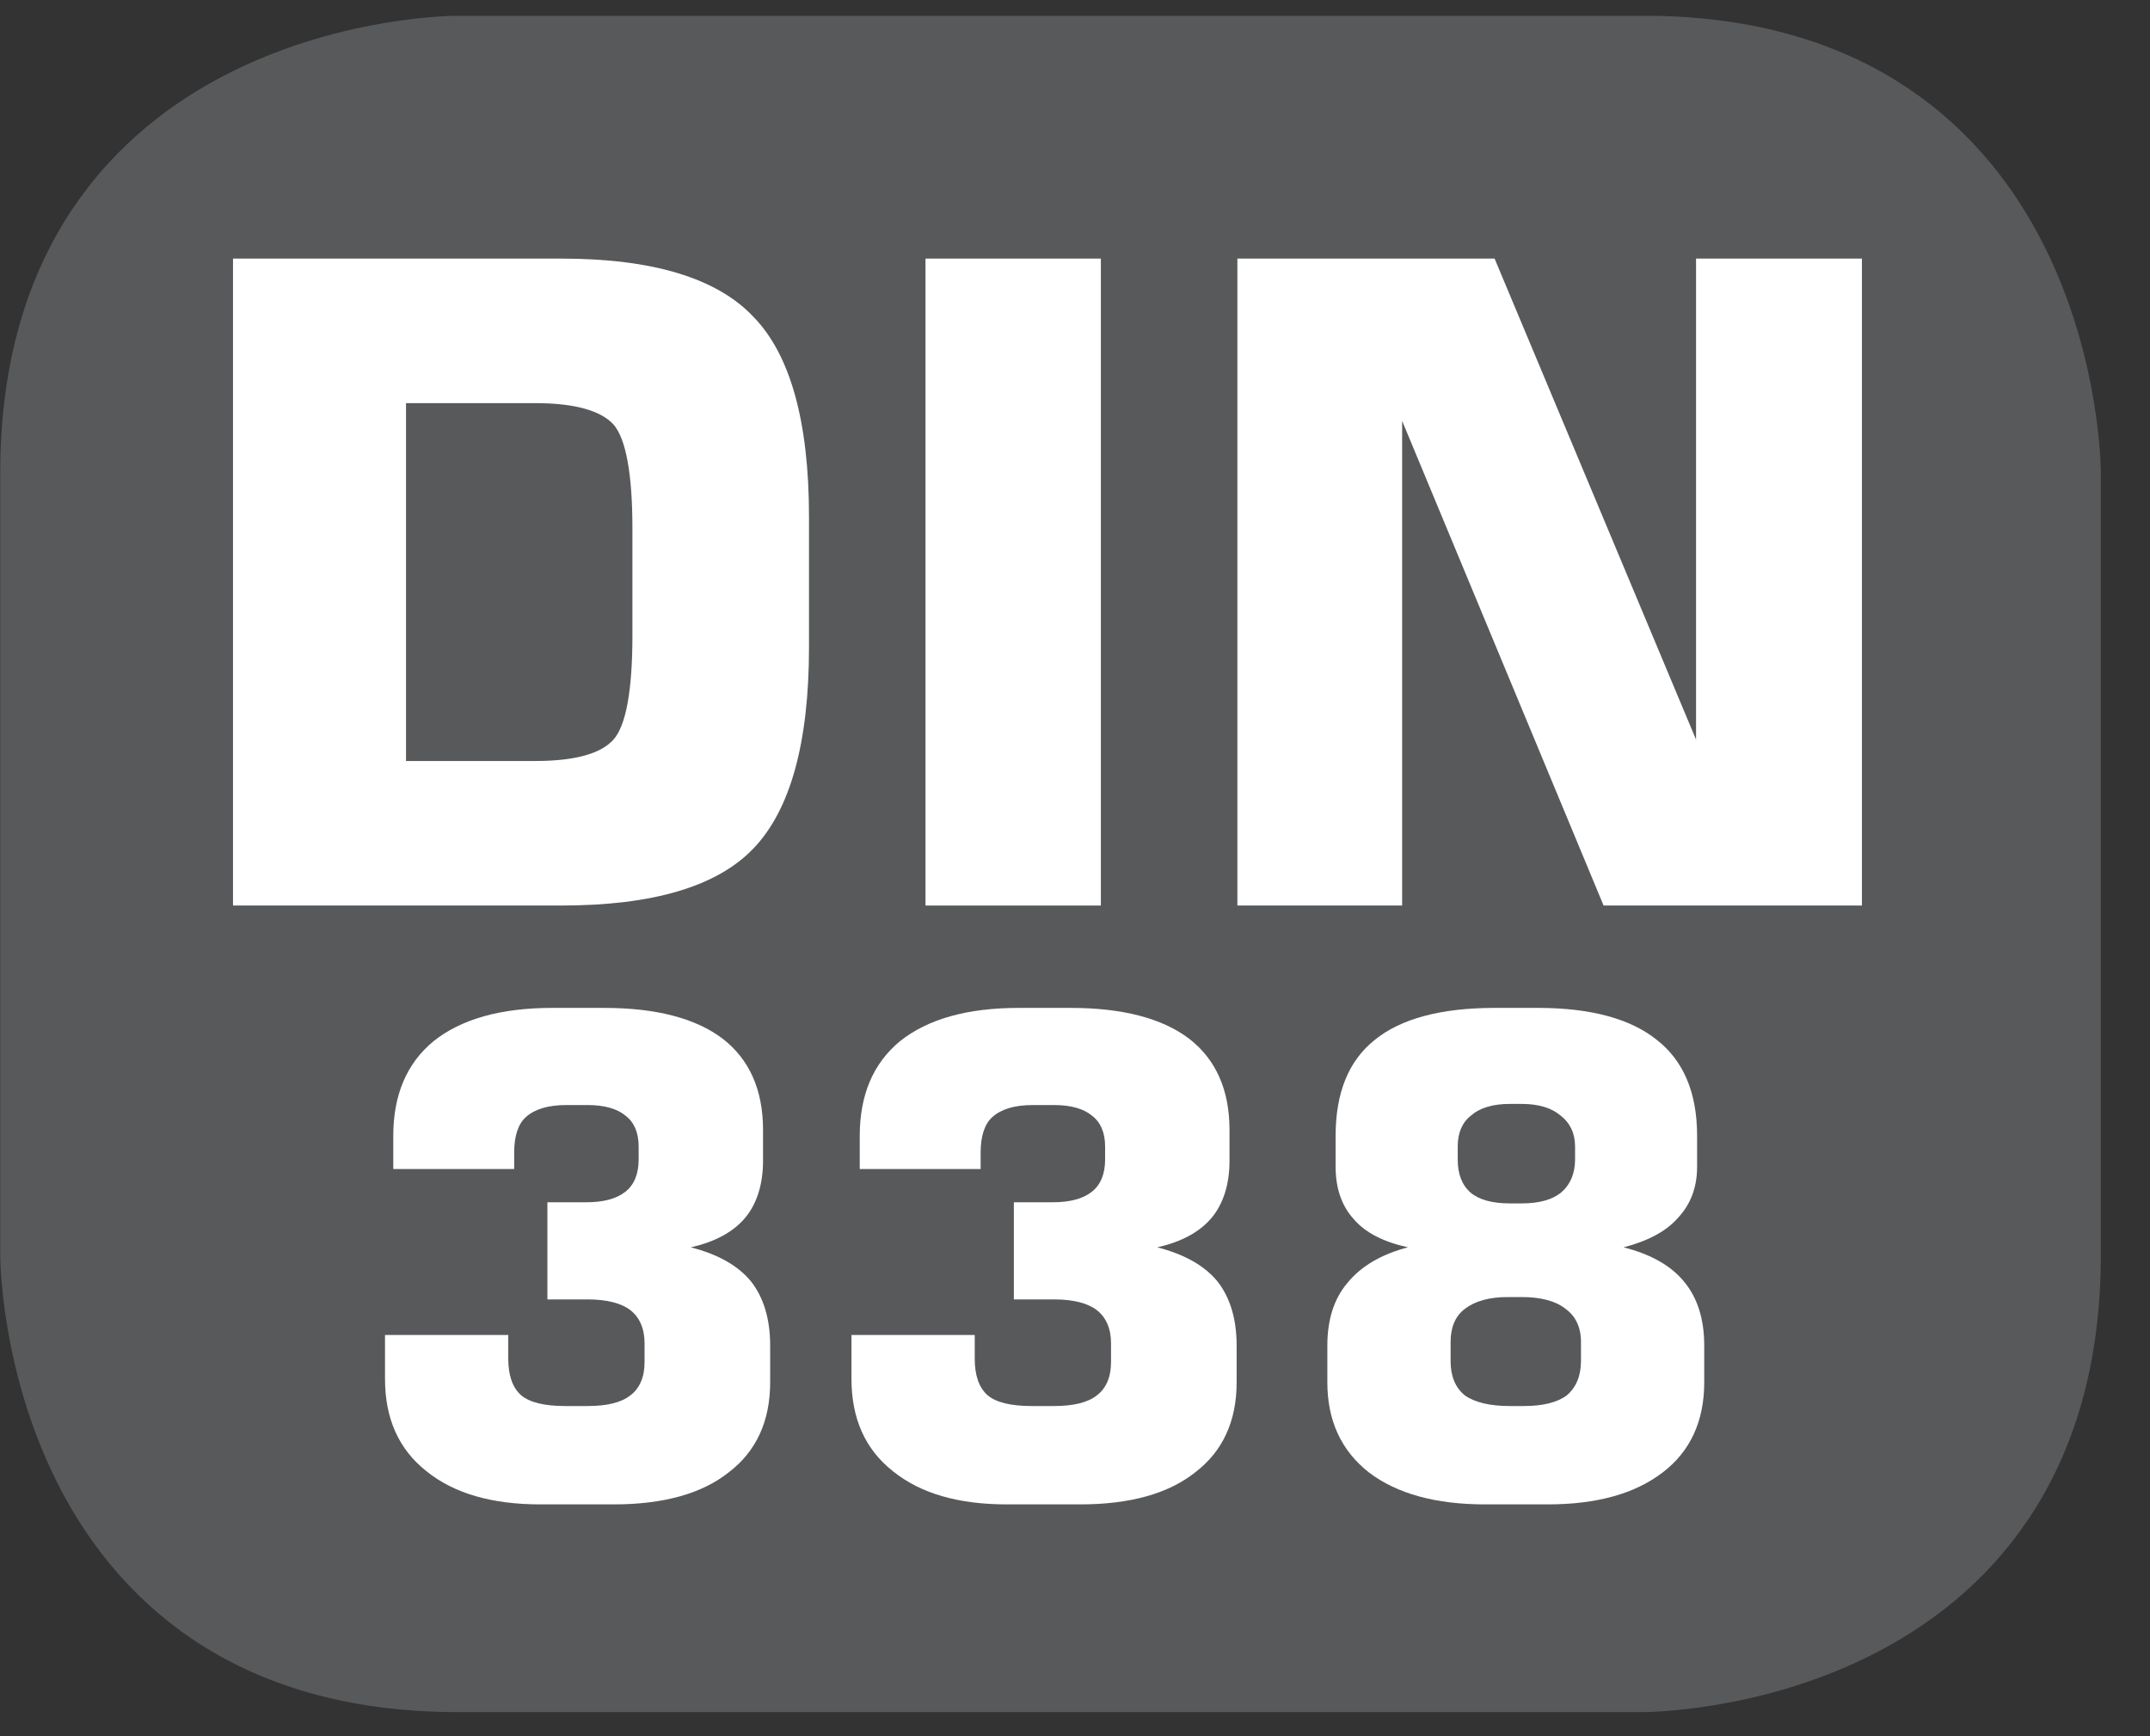
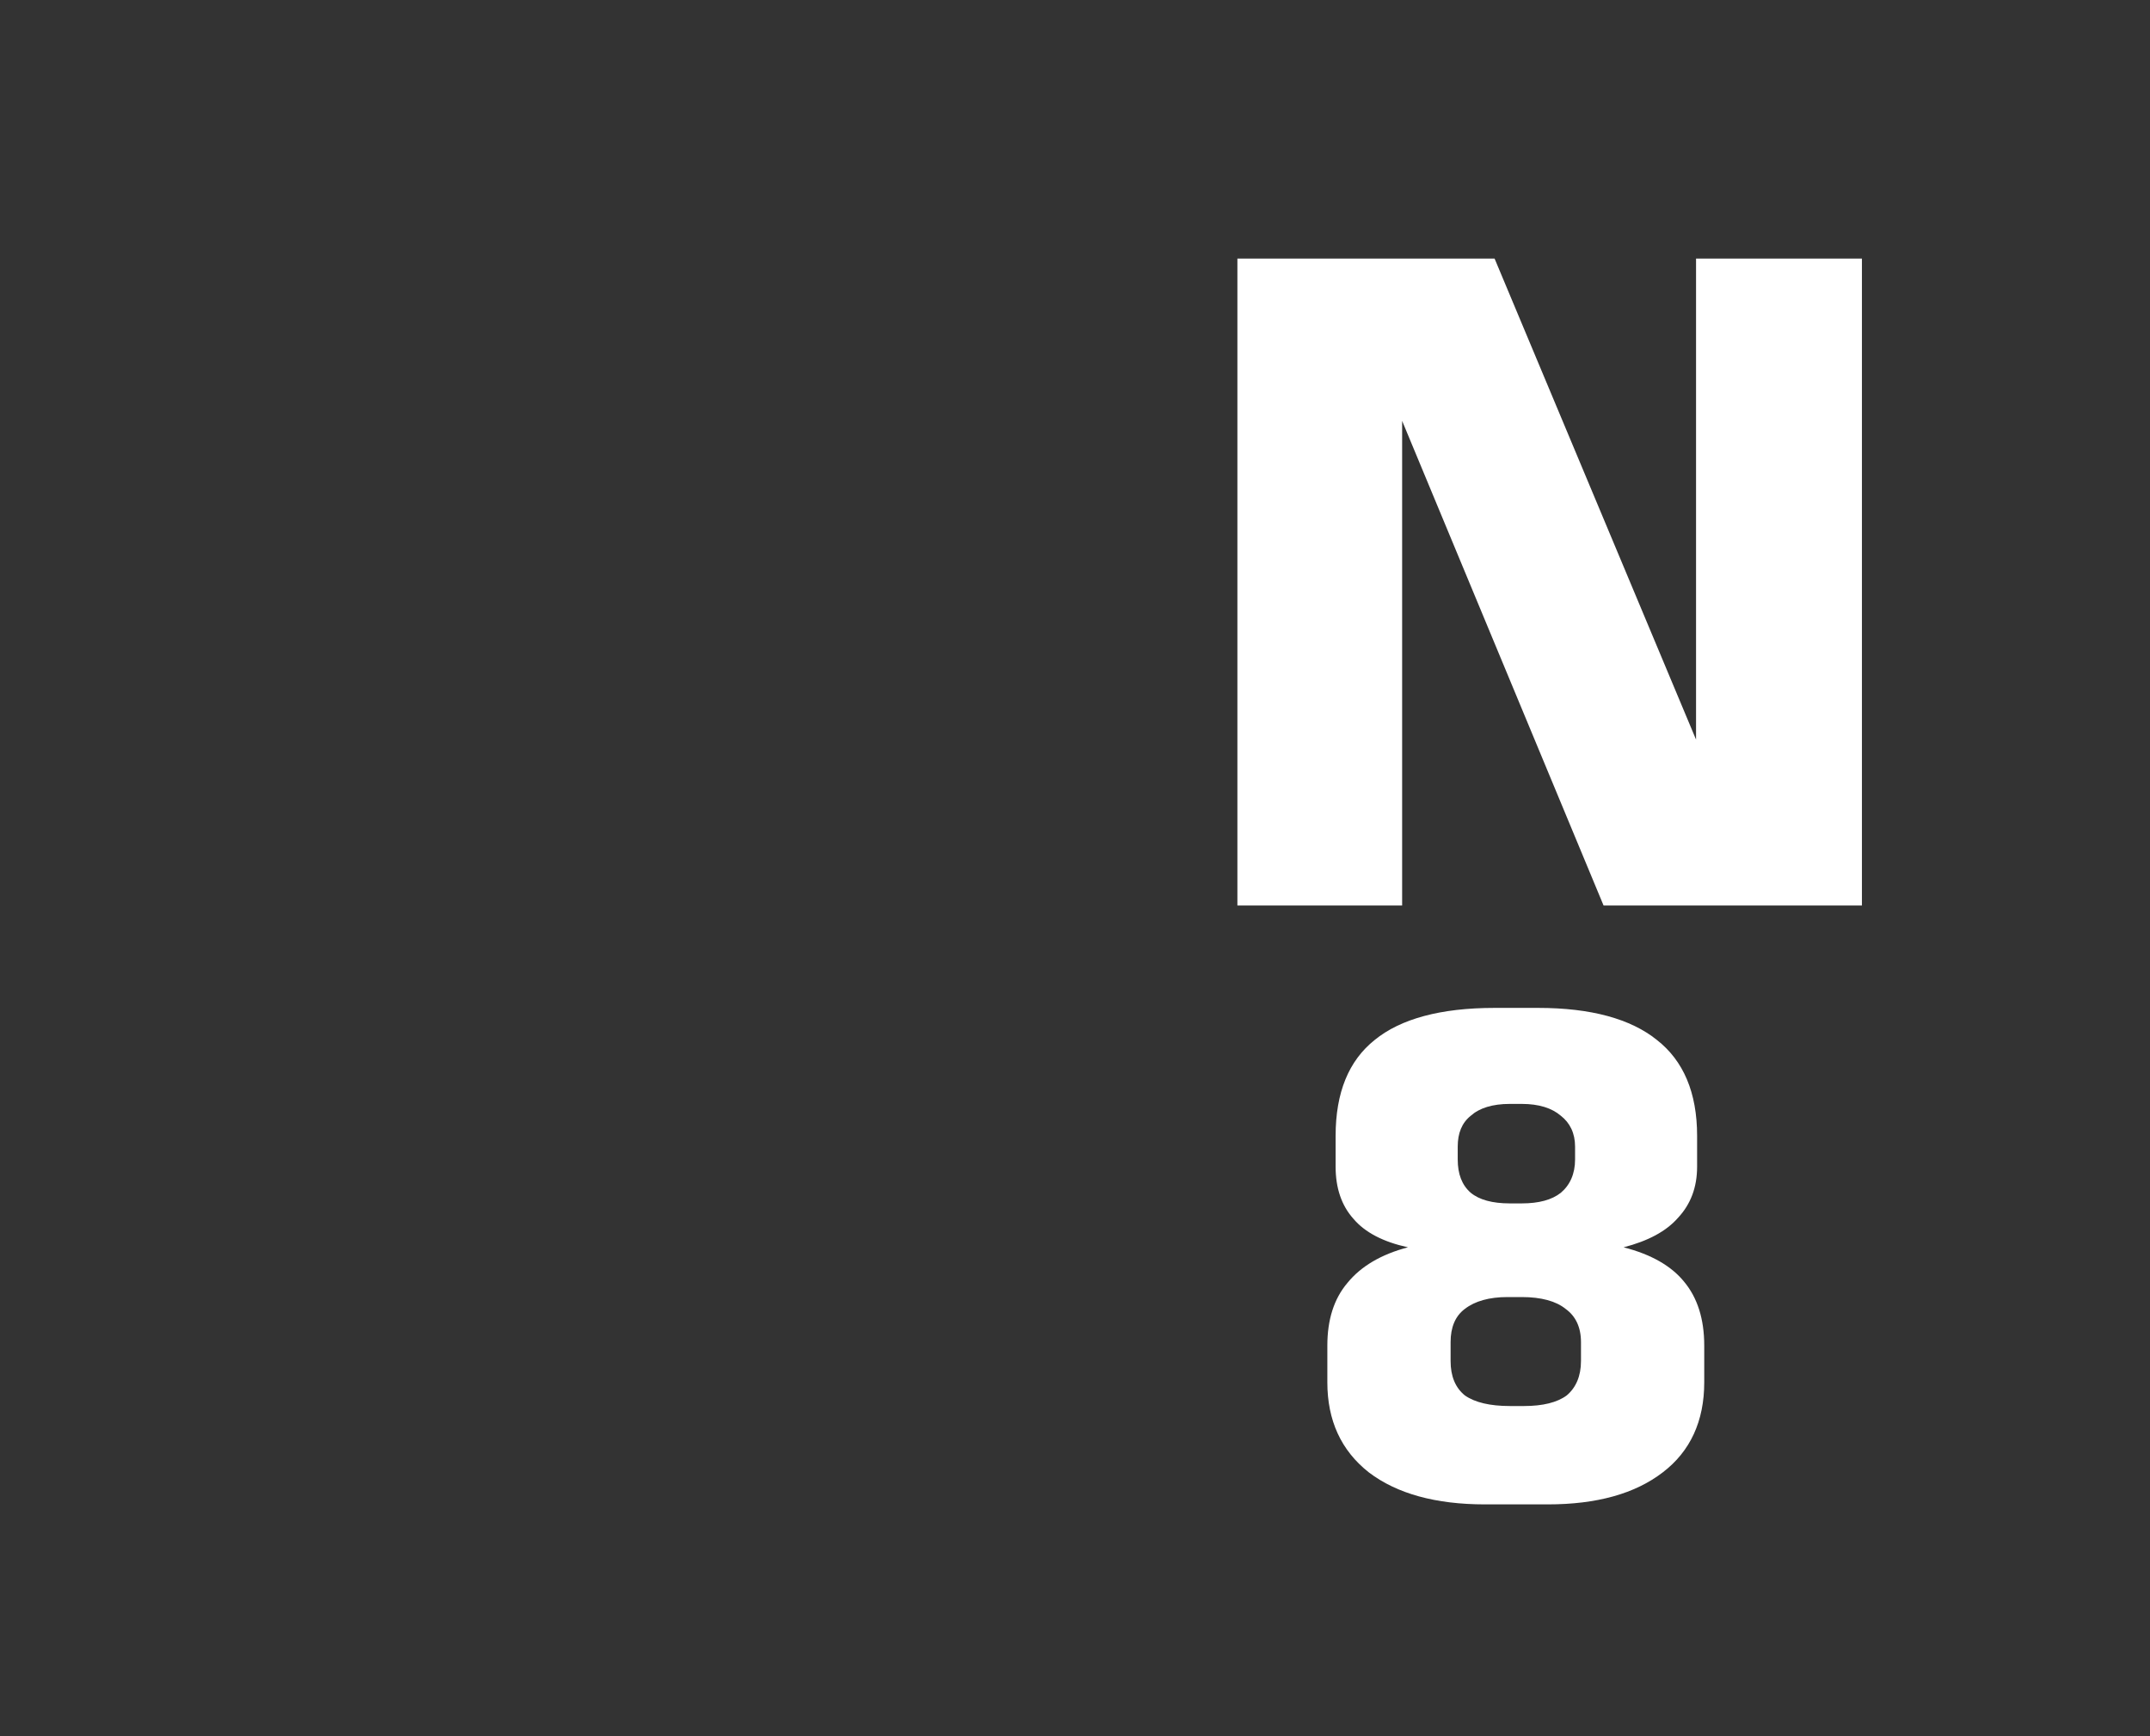
<svg xmlns="http://www.w3.org/2000/svg" xmlns:xlink="http://www.w3.org/1999/xlink" width="28.346pt" height="22.894pt" viewBox="0 0 28.346 22.894" version="1.2">
  <rect x="0" y="0" width="28.346" height="22.894" fill="#333333" stroke="none" />
  <defs>
    <g>
      <symbol overflow="visible" id="glyph0-0">
        <path style="stroke:none;" d="M 0.578 2.078 L 0.578 -8.281 L 6.453 -8.281 L 6.453 2.078 Z M 1.25 1.422 L 5.797 1.422 L 5.797 -7.609 L 1.25 -7.609 Z M 1.25 1.422 " />
      </symbol>
      <symbol overflow="visible" id="glyph0-1">
-         <path style="stroke:none;" d="M 0.875 0 L 0.875 -8.531 L 5.203 -8.531 C 6.41 -8.531 7.254 -8.273 7.734 -7.766 C 8.223 -7.266 8.469 -6.383 8.469 -5.125 L 8.469 -3.406 C 8.469 -2.145 8.223 -1.258 7.734 -0.75 C 7.254 -0.25 6.41 0 5.203 0 Z M 3.156 -1.906 L 4.859 -1.906 C 5.379 -1.906 5.723 -2 5.891 -2.188 C 6.055 -2.371 6.141 -2.832 6.141 -3.562 L 6.141 -4.969 C 6.141 -5.695 6.055 -6.156 5.891 -6.344 C 5.723 -6.527 5.379 -6.625 4.859 -6.625 L 3.156 -6.625 Z M 3.156 -1.906 " />
-       </symbol>
+         </symbol>
      <symbol overflow="visible" id="glyph0-2">
-         <path style="stroke:none;" d="M 0.938 0 L 0.938 -8.531 L 3.25 -8.531 L 3.25 0 Z M 0.938 0 " />
-       </symbol>
+         </symbol>
      <symbol overflow="visible" id="glyph0-3">
        <path style="stroke:none;" d="M 0.875 0 L 0.875 -8.531 L 4.266 -8.531 L 6.922 -2.188 L 6.922 -8.531 L 9.109 -8.531 L 9.109 0 L 5.703 0 L 3.047 -6.391 L 3.047 0 Z M 0.875 0 " />
      </symbol>
      <symbol overflow="visible" id="glyph1-0">
        <path style="stroke:none;" d="M 0.438 1.562 L 0.438 -6.203 L 4.844 -6.203 L 4.844 1.562 Z M 0.938 1.062 L 4.344 1.062 L 4.344 -5.703 L 0.938 -5.703 Z M 0.938 1.062 " />
      </symbol>
      <symbol overflow="visible" id="glyph1-1">
-         <path style="stroke:none;" d="M 0.5 -2.156 L 2.125 -2.156 L 2.125 -1.844 C 2.125 -1.625 2.18 -1.461 2.297 -1.359 C 2.41 -1.266 2.602 -1.219 2.875 -1.219 L 3.172 -1.219 C 3.43 -1.219 3.617 -1.266 3.734 -1.359 C 3.855 -1.449 3.922 -1.598 3.922 -1.797 L 3.922 -2.047 C 3.922 -2.242 3.855 -2.391 3.734 -2.484 C 3.617 -2.574 3.43 -2.625 3.172 -2.625 L 2.641 -2.625 L 2.641 -3.906 L 3.156 -3.906 C 3.383 -3.906 3.555 -3.953 3.672 -4.047 C 3.785 -4.137 3.844 -4.281 3.844 -4.469 L 3.844 -4.641 C 3.844 -4.824 3.785 -4.961 3.672 -5.047 C 3.566 -5.137 3.398 -5.188 3.172 -5.188 L 2.891 -5.188 C 2.648 -5.188 2.473 -5.133 2.359 -5.031 C 2.254 -4.938 2.203 -4.777 2.203 -4.562 L 2.203 -4.344 L 0.609 -4.344 L 0.609 -4.781 C 0.609 -5.32 0.785 -5.738 1.141 -6.031 C 1.504 -6.32 2.023 -6.469 2.703 -6.469 L 3.391 -6.469 C 4.074 -6.469 4.598 -6.332 4.953 -6.062 C 5.305 -5.789 5.484 -5.387 5.484 -4.859 L 5.484 -4.453 C 5.484 -4.141 5.402 -3.887 5.25 -3.703 C 5.094 -3.516 4.852 -3.383 4.531 -3.312 C 4.895 -3.219 5.16 -3.066 5.328 -2.859 C 5.492 -2.648 5.578 -2.367 5.578 -2.016 L 5.578 -1.531 C 5.578 -1.02 5.395 -0.621 5.031 -0.344 C 4.676 -0.062 4.168 0.078 3.516 0.078 L 2.547 0.078 C 1.91 0.078 1.41 -0.066 1.047 -0.359 C 0.68 -0.648 0.5 -1.055 0.5 -1.578 Z M 0.5 -2.156 " />
-       </symbol>
+         </symbol>
      <symbol overflow="visible" id="glyph1-2">
        <path style="stroke:none;" d="M 2.703 0.078 C 2.055 0.078 1.543 -0.062 1.172 -0.344 C 0.805 -0.633 0.625 -1.031 0.625 -1.531 L 0.625 -2.016 C 0.625 -2.355 0.711 -2.633 0.891 -2.844 C 1.066 -3.059 1.332 -3.219 1.688 -3.312 C 1.363 -3.383 1.121 -3.508 0.969 -3.688 C 0.812 -3.863 0.734 -4.094 0.734 -4.375 L 0.734 -4.781 C 0.734 -5.352 0.906 -5.773 1.25 -6.047 C 1.59 -6.324 2.117 -6.469 2.828 -6.469 L 3.406 -6.469 C 4.102 -6.469 4.625 -6.324 4.969 -6.047 C 5.32 -5.773 5.5 -5.352 5.5 -4.781 L 5.5 -4.375 C 5.5 -4.102 5.414 -3.879 5.25 -3.703 C 5.094 -3.523 4.852 -3.395 4.531 -3.312 C 4.895 -3.219 5.16 -3.066 5.328 -2.859 C 5.504 -2.648 5.594 -2.367 5.594 -2.016 L 5.594 -1.531 C 5.594 -1.02 5.41 -0.621 5.047 -0.344 C 4.68 -0.062 4.176 0.078 3.531 0.078 Z M 3.188 -5.203 L 3.031 -5.203 C 2.801 -5.203 2.629 -5.148 2.516 -5.047 C 2.398 -4.953 2.344 -4.816 2.344 -4.641 L 2.344 -4.469 C 2.344 -4.281 2.398 -4.133 2.516 -4.031 C 2.629 -3.938 2.801 -3.891 3.031 -3.891 L 3.188 -3.891 C 3.414 -3.891 3.586 -3.938 3.703 -4.031 C 3.824 -4.133 3.891 -4.281 3.891 -4.469 L 3.891 -4.641 C 3.891 -4.816 3.824 -4.953 3.703 -5.047 C 3.586 -5.148 3.414 -5.203 3.188 -5.203 Z M 3.219 -1.219 C 3.465 -1.219 3.656 -1.266 3.781 -1.359 C 3.902 -1.461 3.969 -1.613 3.969 -1.812 L 3.969 -2.062 C 3.969 -2.258 3.898 -2.406 3.766 -2.5 C 3.641 -2.602 3.445 -2.656 3.188 -2.656 L 3 -2.656 C 2.758 -2.656 2.57 -2.602 2.438 -2.5 C 2.312 -2.406 2.25 -2.258 2.25 -2.062 L 2.25 -1.812 C 2.25 -1.613 2.312 -1.461 2.438 -1.359 C 2.57 -1.266 2.77 -1.219 3.031 -1.219 Z M 3.219 -1.219 " />
      </symbol>
    </g>
    <clipPath id="clip1">
-       <path d="M 0 0.207 L 27.707 0.207 L 27.707 22.582 L 0 22.582 Z M 0 0.207 " />
-     </clipPath>
+       </clipPath>
  </defs>
  <g id="surface1">
    <g clip-path="url(#clip1)" clip-rule="nonzero">
-       <path style="fill-rule:nonzero;fill:rgb(34.509%,34.901%,35.686%);fill-opacity:1;stroke-width:1;stroke-linecap:butt;stroke-linejoin:miter;stroke:rgb(34.509%,34.901%,35.686%);stroke-opacity:1;stroke-miterlimit:10;" d="M 0.002 0 C 0.002 0 -5.669 0 -5.669 -5.671 L -5.669 -16.225 C -5.669 -16.225 -5.669 -21.896 0.002 -21.896 L 16.007 -21.896 C 16.007 -21.896 21.678 -21.896 21.678 -16.225 L 21.678 -5.671 C 21.678 -5.671 21.678 0 16.007 0 Z M 0.002 0 " transform="matrix(0.977,0,0,-0.977,6.03,0.696)" />
-     </g>
+       </g>
    <g style="fill:rgb(100%,100%,100%);fill-opacity:1;">
      <use xlink:href="#glyph0-1" x="2.197" y="11.941" />
      <use xlink:href="#glyph0-2" x="11.264" y="11.941" />
      <use xlink:href="#glyph0-3" x="15.439" y="11.941" />
    </g>
    <g style="fill:rgb(100%,100%,100%);fill-opacity:1;">
      <use xlink:href="#glyph1-1" x="4.576" y="19.76" />
      <use xlink:href="#glyph1-1" x="10.726" y="19.76" />
      <use xlink:href="#glyph1-2" x="16.875" y="19.76" />
    </g>
  </g>
</svg>